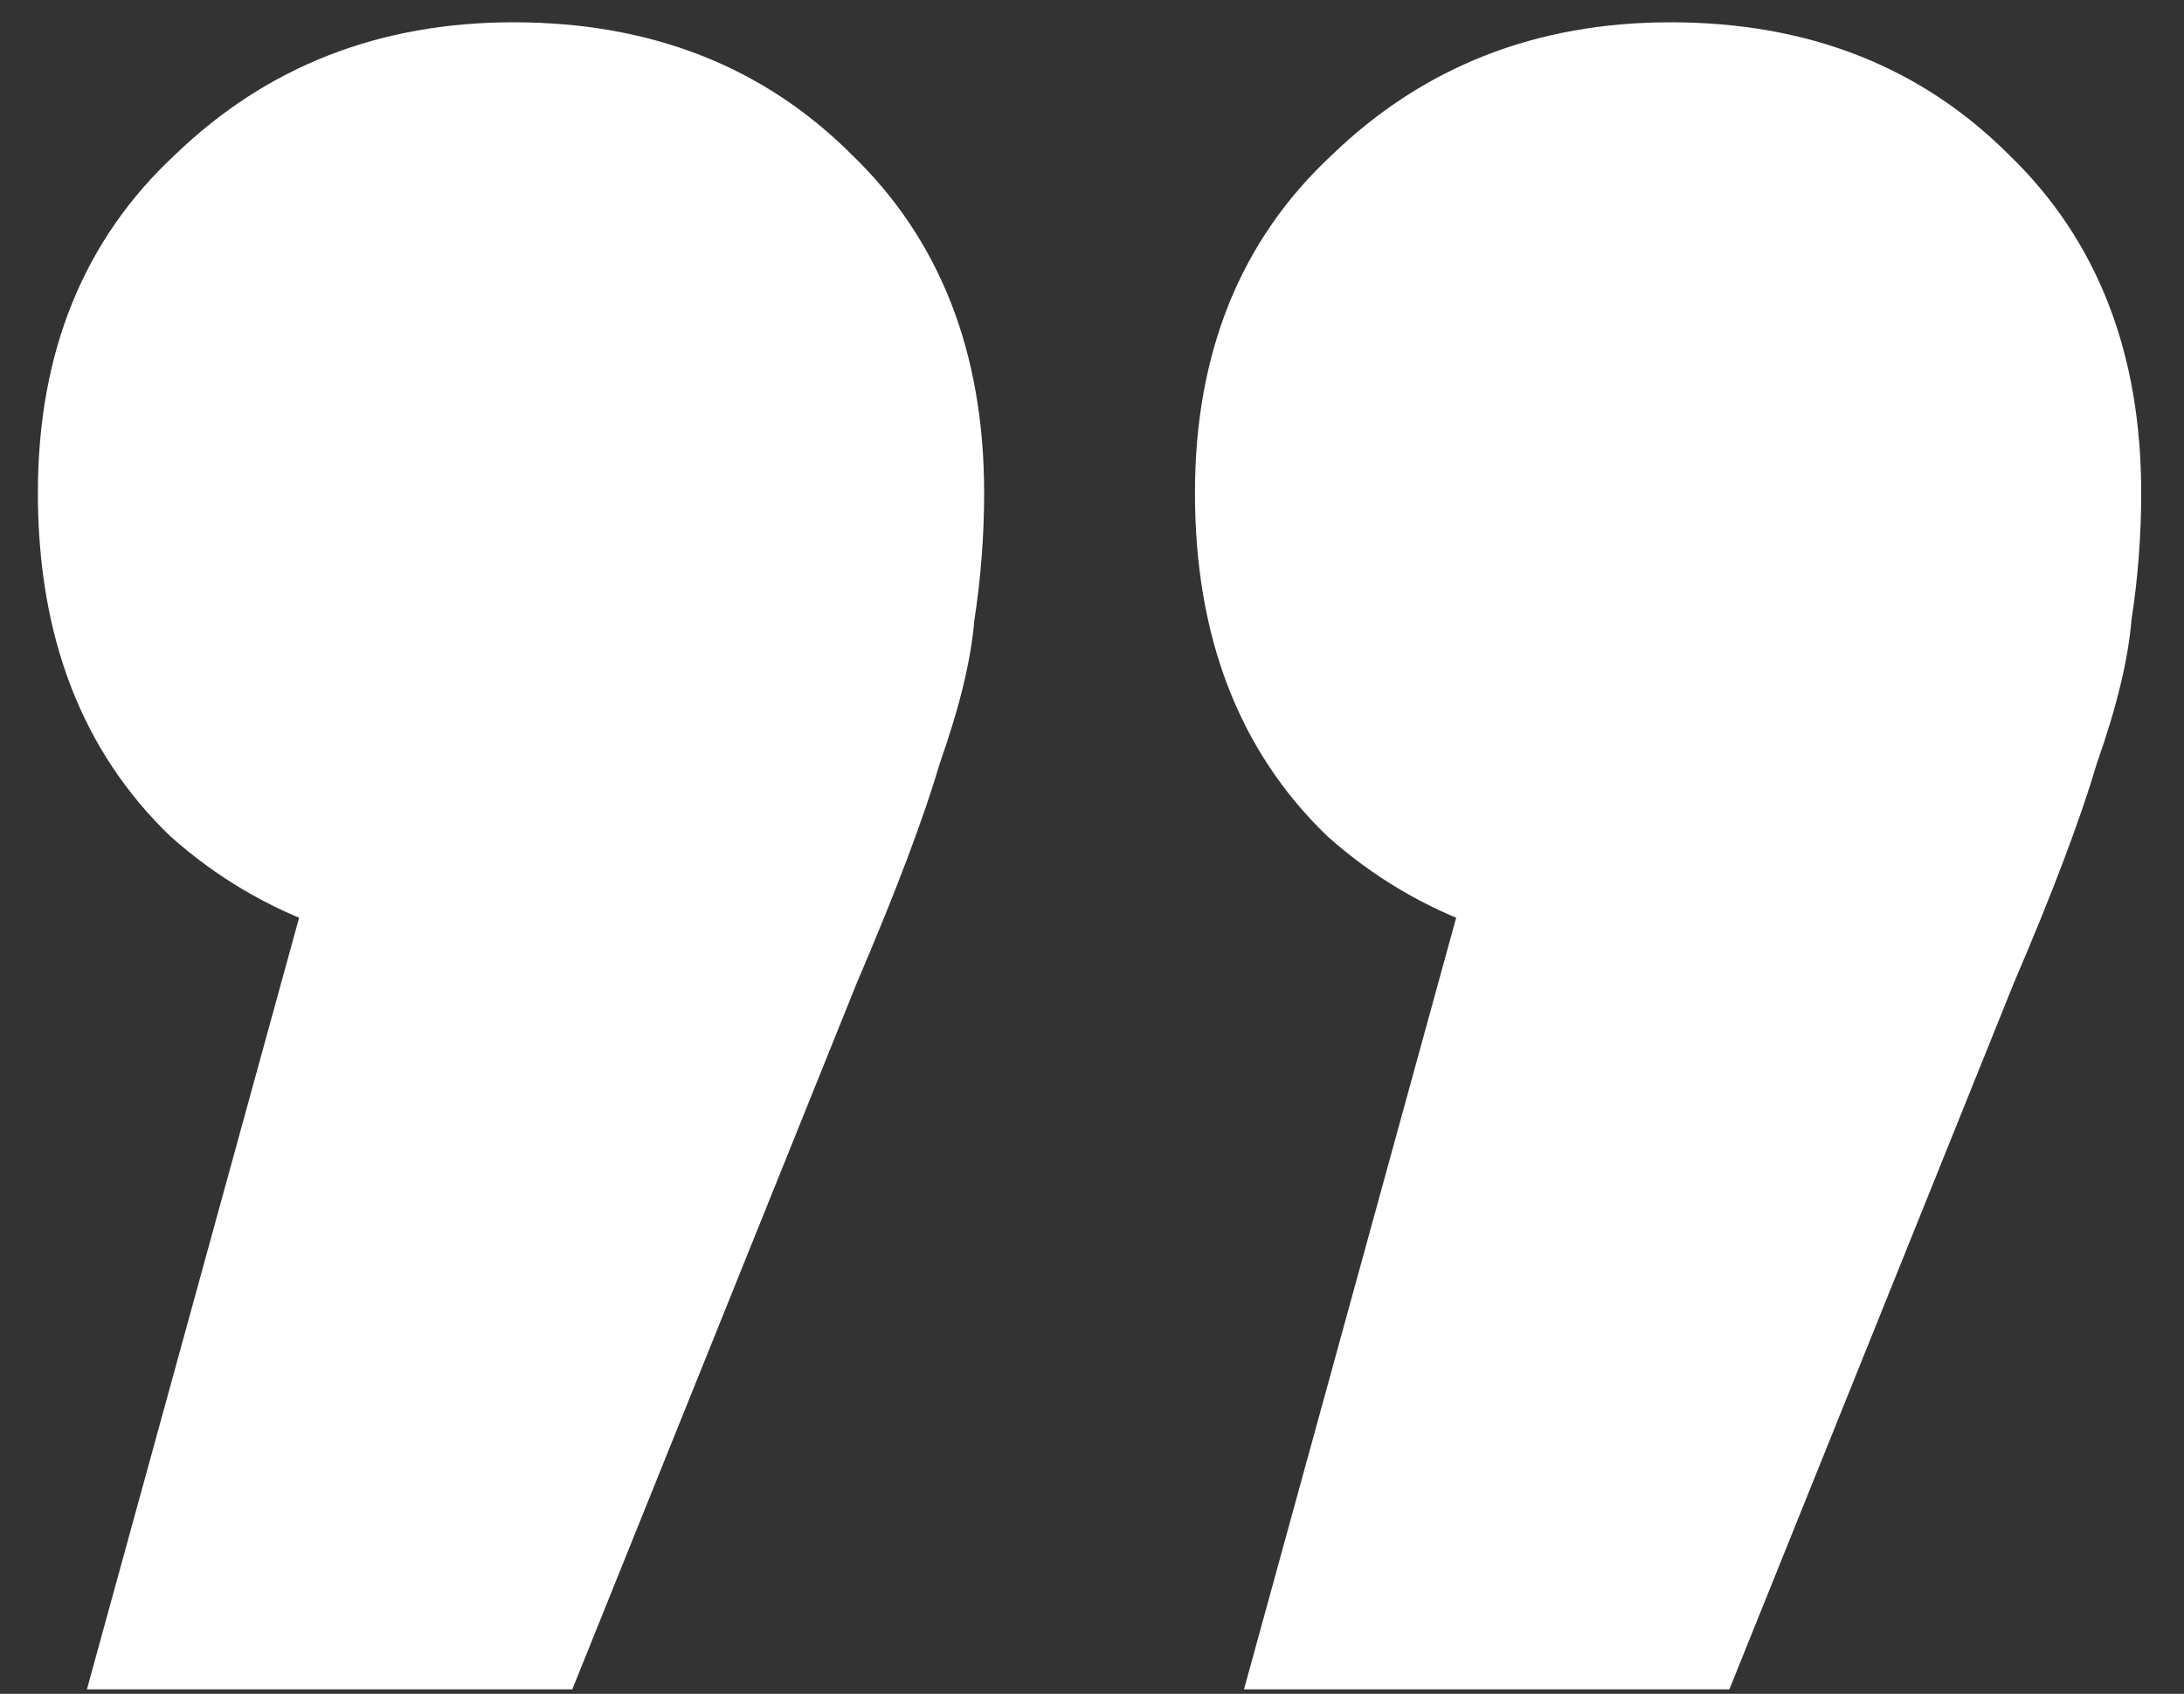
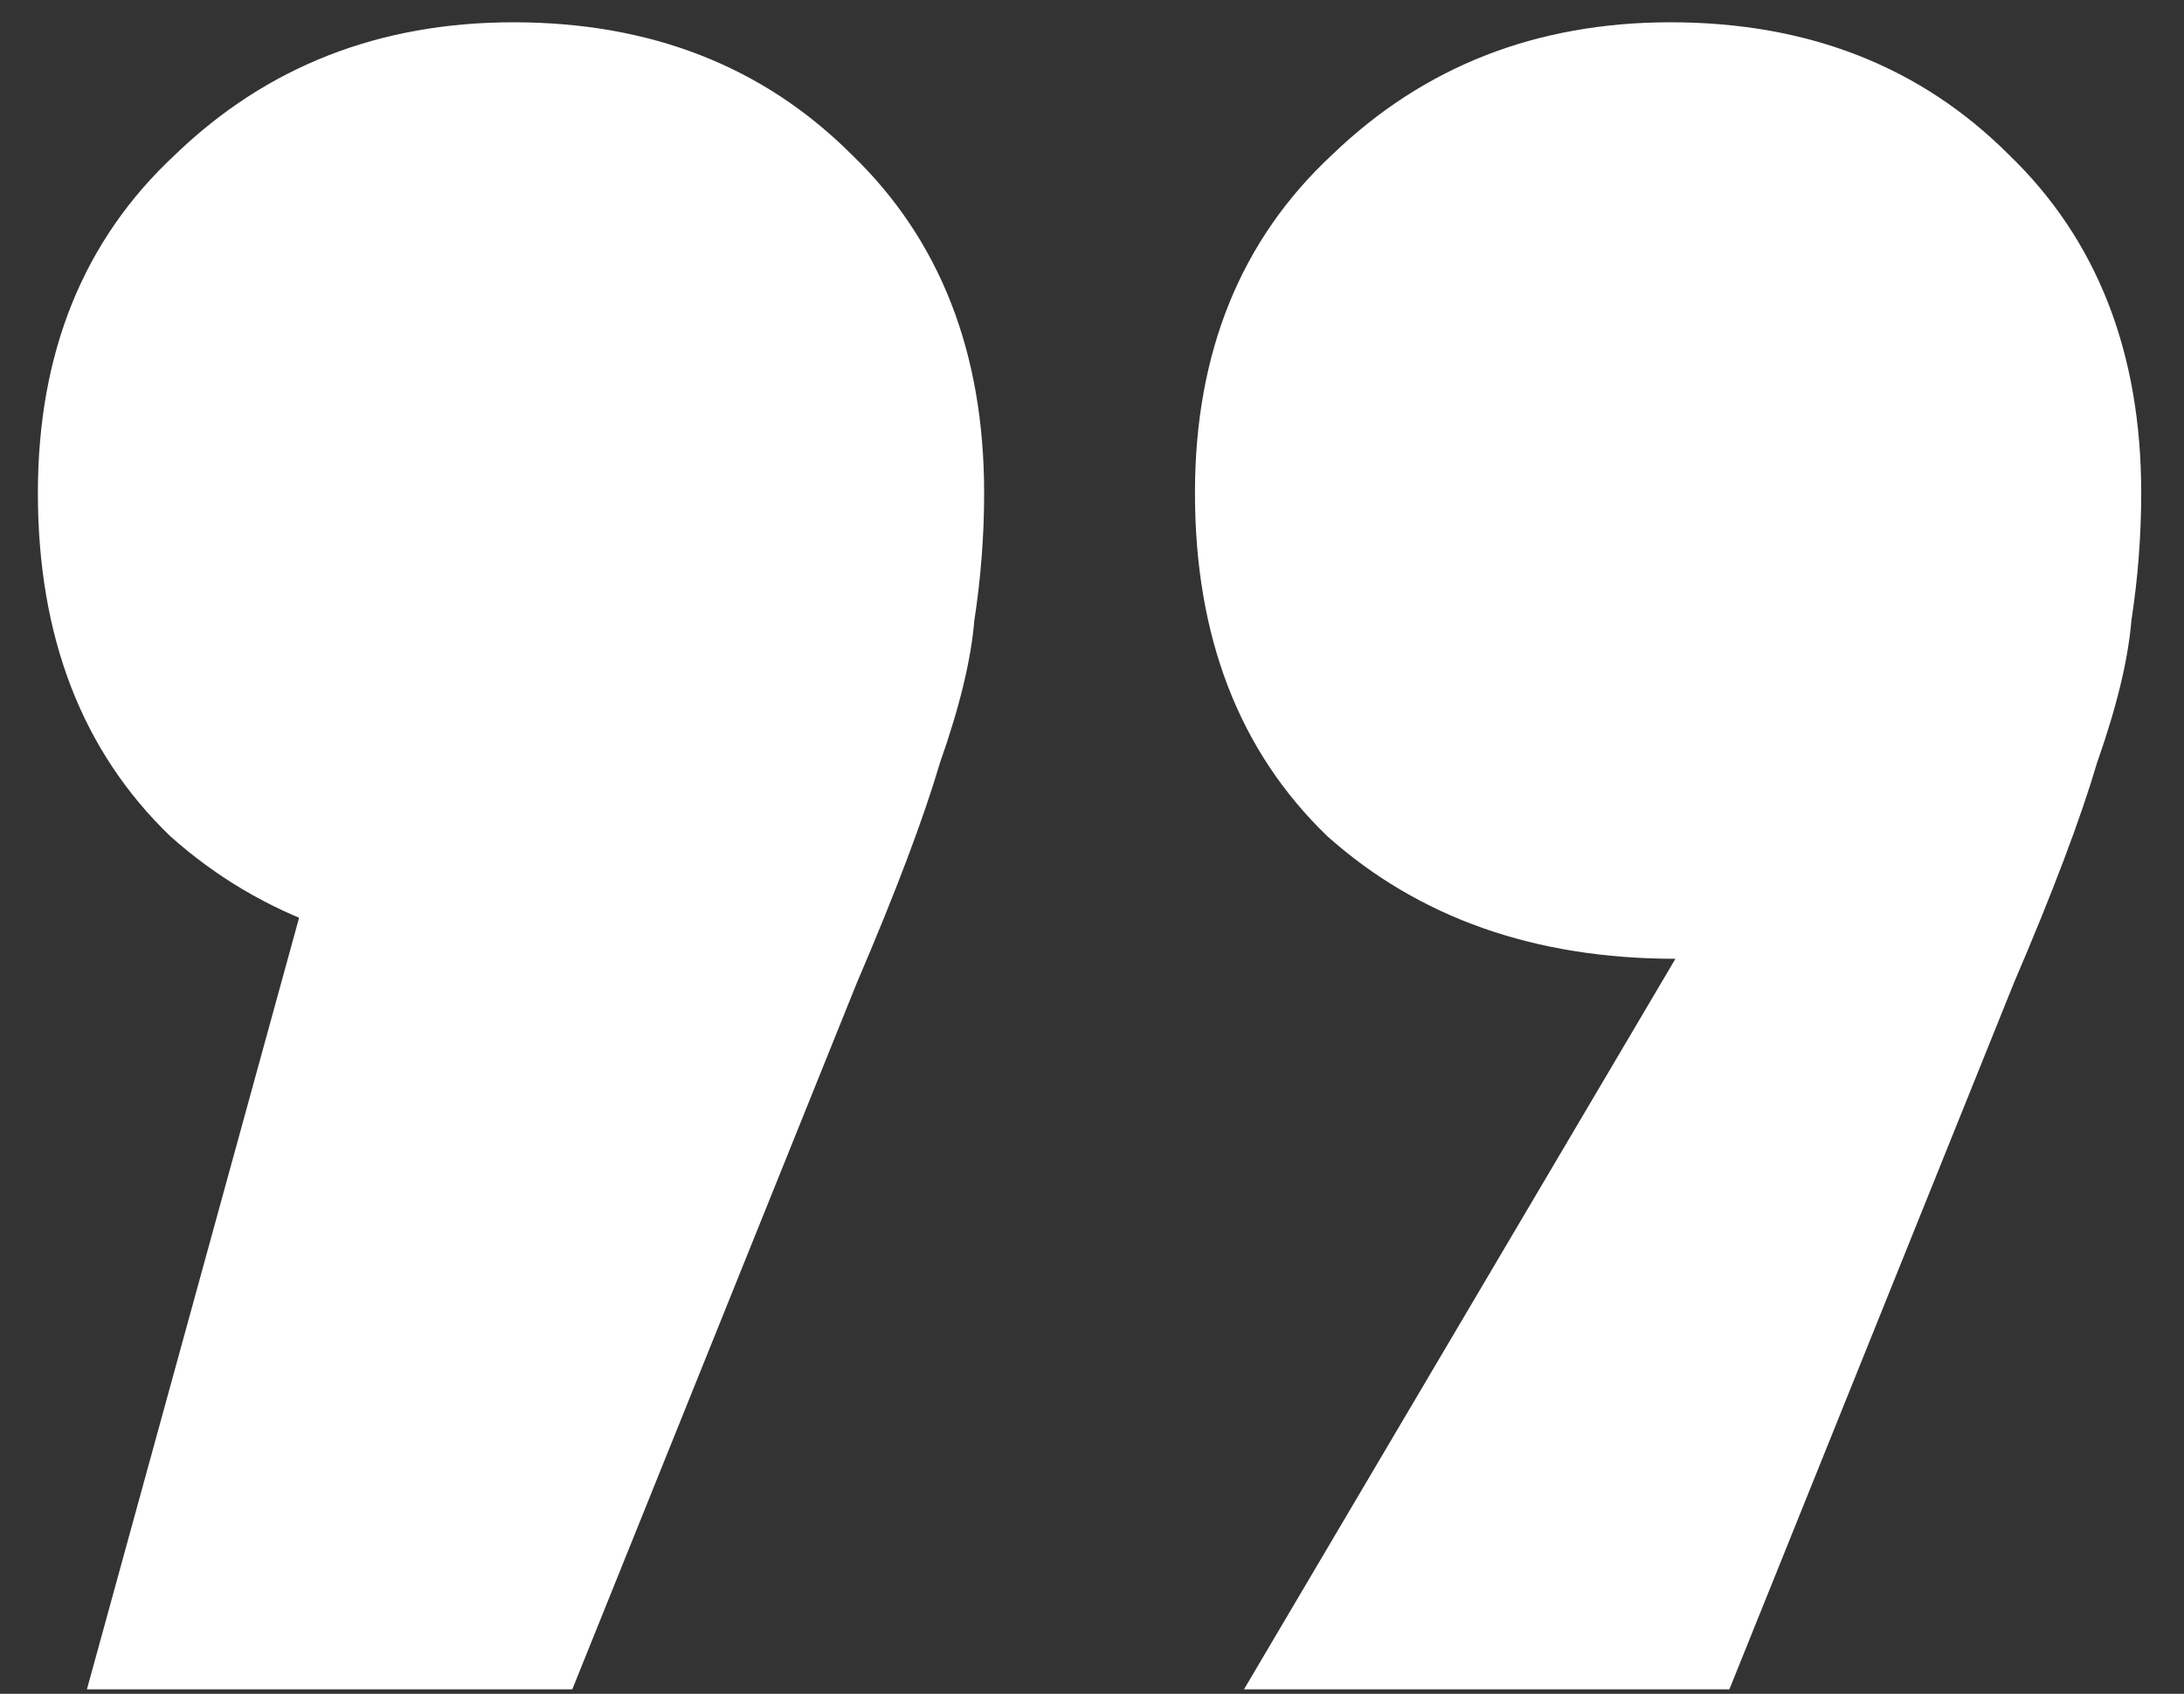
<svg xmlns="http://www.w3.org/2000/svg" width="49" height="38" viewBox="0 0 49 38" fill="none">
  <rect x="0" y="0" width="49" height="38" fill="#333333" stroke="none" />
-   <path d="M1.95 37.9L9.21 11.5L11.63 21.51C8.477 21.51 5.873 20.593 3.82 18.76C1.84 16.853 0.85 14.287 0.85 11.06C0.85 7.907 1.877 5.377 3.93 3.47C5.983 1.49 8.513 0.5 11.52 0.5C14.6 0.5 17.13 1.49 19.11 3.47C21.09 5.377 22.08 7.907 22.08 11.06C22.08 12.013 22.007 12.967 21.86 13.92C21.787 14.8 21.53 15.863 21.09 17.11C20.723 18.357 20.1 20.007 19.22 22.06L12.84 37.9H1.95ZM27.91 37.9L35.17 11.5L37.59 21.51C34.437 21.51 31.833 20.593 29.78 18.76C27.8 16.853 26.81 14.287 26.81 11.06C26.81 7.907 27.837 5.377 29.89 3.47C31.943 1.49 34.473 0.5 37.48 0.5C40.56 0.5 43.09 1.49 45.07 3.47C47.05 5.377 48.04 7.907 48.04 11.06C48.04 12.013 47.967 12.967 47.82 13.92C47.747 14.8 47.49 15.863 47.05 17.11C46.683 18.357 46.06 20.007 45.18 22.06L38.8 37.9H27.91Z" fill="white" />
+   <path d="M1.95 37.9L9.21 11.5L11.63 21.51C8.477 21.51 5.873 20.593 3.82 18.76C1.84 16.853 0.85 14.287 0.85 11.06C0.85 7.907 1.877 5.377 3.93 3.47C5.983 1.49 8.513 0.5 11.52 0.5C14.6 0.5 17.13 1.49 19.11 3.47C21.09 5.377 22.08 7.907 22.08 11.06C22.08 12.013 22.007 12.967 21.86 13.92C21.787 14.8 21.53 15.863 21.09 17.11C20.723 18.357 20.1 20.007 19.22 22.06L12.84 37.9H1.95ZM27.91 37.9L37.59 21.51C34.437 21.51 31.833 20.593 29.78 18.76C27.8 16.853 26.81 14.287 26.81 11.06C26.81 7.907 27.837 5.377 29.89 3.47C31.943 1.49 34.473 0.5 37.48 0.5C40.56 0.5 43.09 1.49 45.07 3.47C47.05 5.377 48.04 7.907 48.04 11.06C48.04 12.013 47.967 12.967 47.82 13.92C47.747 14.8 47.49 15.863 47.05 17.11C46.683 18.357 46.06 20.007 45.18 22.06L38.8 37.9H27.91Z" fill="white" />
</svg>